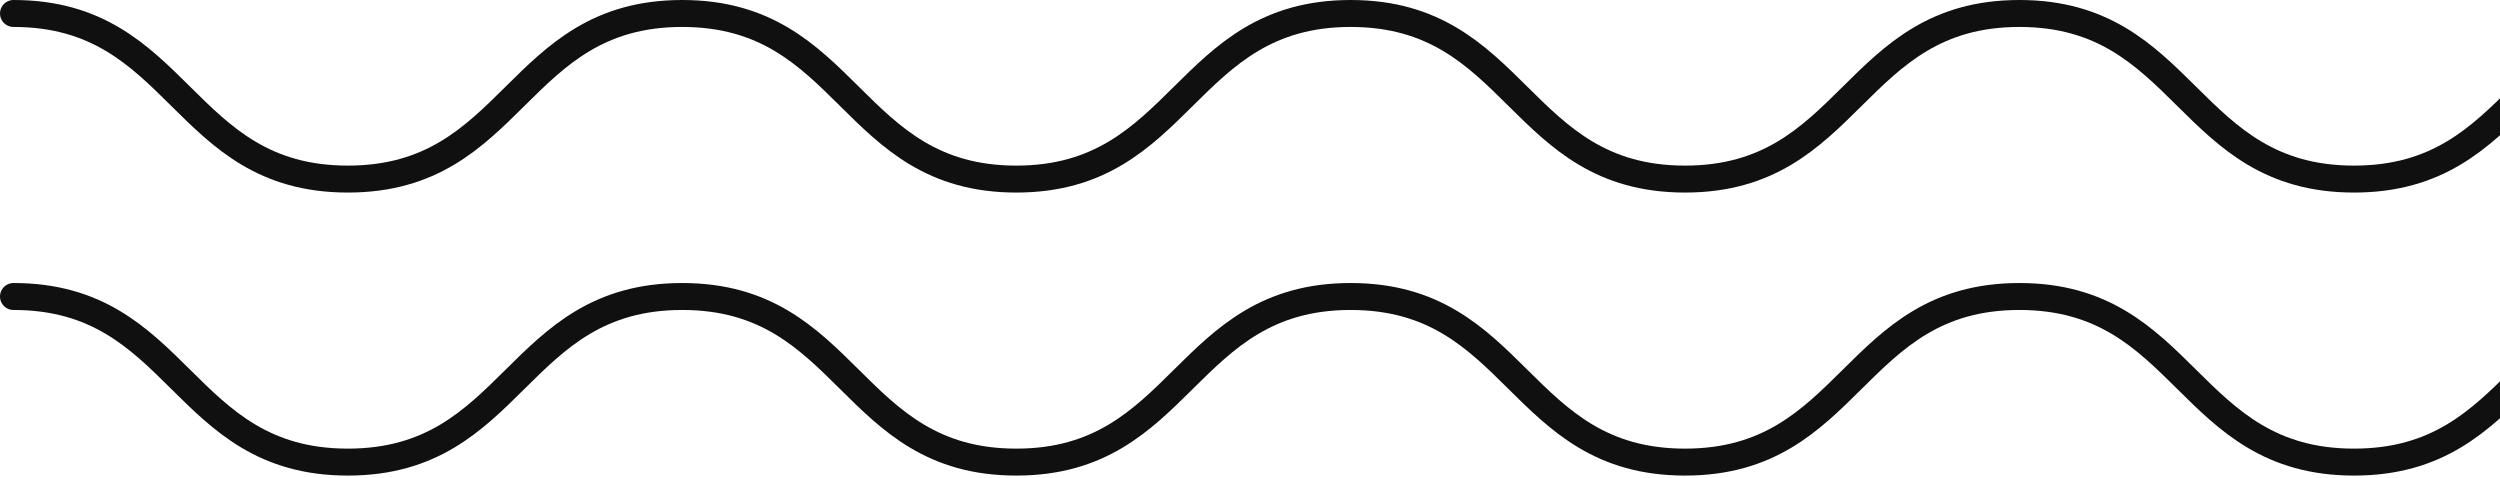
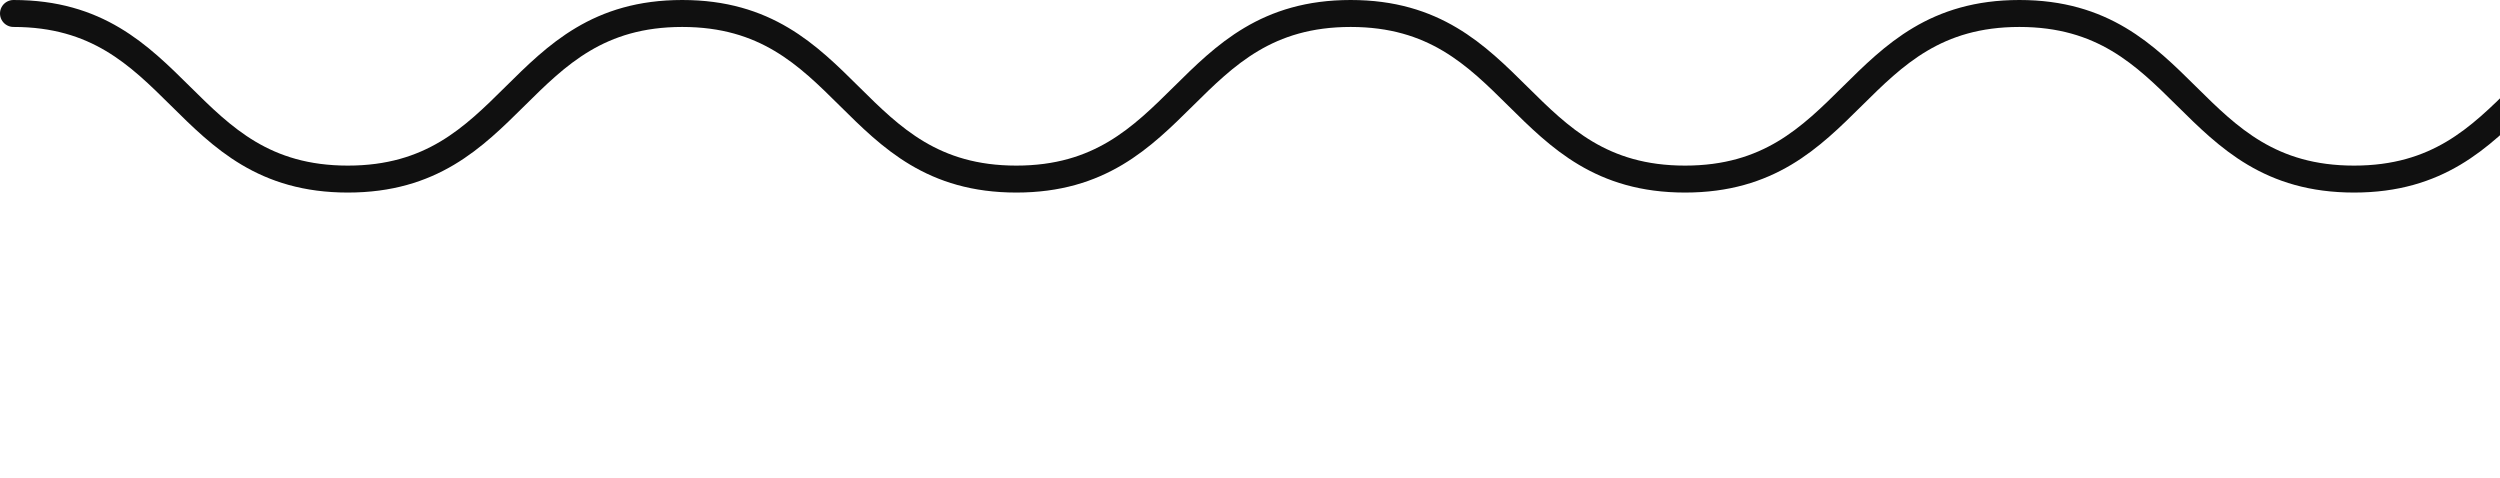
<svg xmlns="http://www.w3.org/2000/svg" width="371" height="71" viewBox="0 0 371 71" fill="none">
  <path d="M2 2C26.81 2 26.81 26.576 51.62 26.576C76.43 26.576 76.43 2 101.24 2C126.05 2 126.05 26.576 150.819 26.576C175.588 26.576 175.629 2 200.439 2C225.249 2 225.249 26.576 250.059 26.576C274.869 26.576 274.869 2 299.679 2C324.489 2 324.489 26.576 349.339 26.576C374.19 26.576 374.149 2 399 2" stroke="#101010" stroke-width="4" stroke-linecap="round" stroke-linejoin="round" />
-   <path d="M2 44C26.81 44 26.81 68.576 51.62 68.576C76.43 68.576 76.43 44 101.24 44C126.05 44 126.05 68.576 150.819 68.576C175.588 68.576 175.629 44 200.439 44C225.249 44 225.249 68.576 250.059 68.576C274.869 68.576 274.869 44 299.679 44C324.489 44 324.489 68.576 349.339 68.576C374.19 68.576 374.149 44 399 44" stroke="#101010" stroke-width="4" stroke-linecap="round" stroke-linejoin="round" />
</svg>